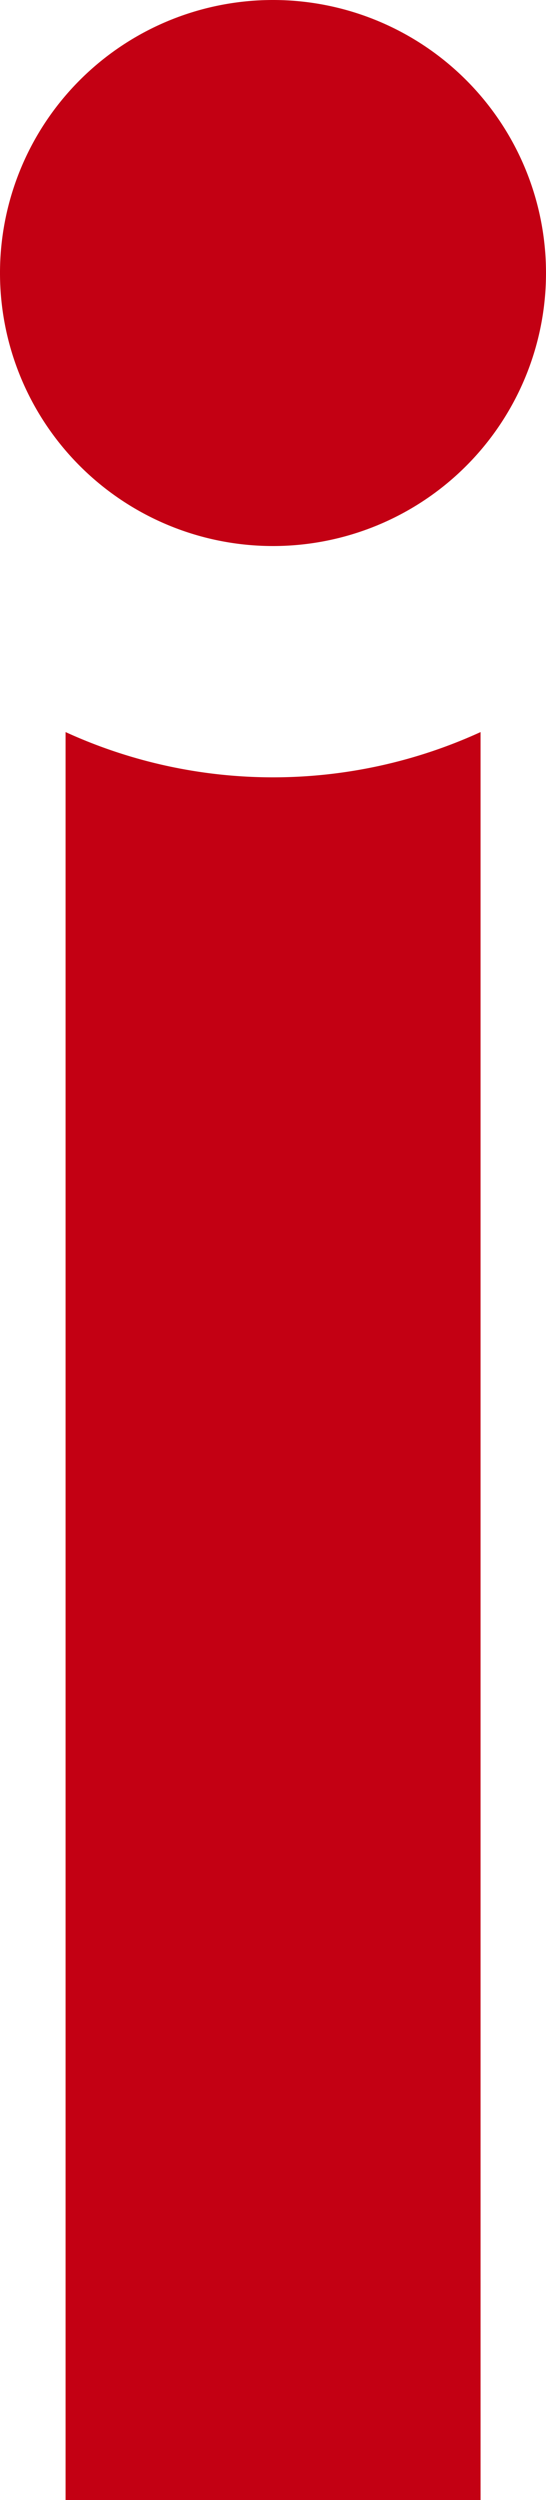
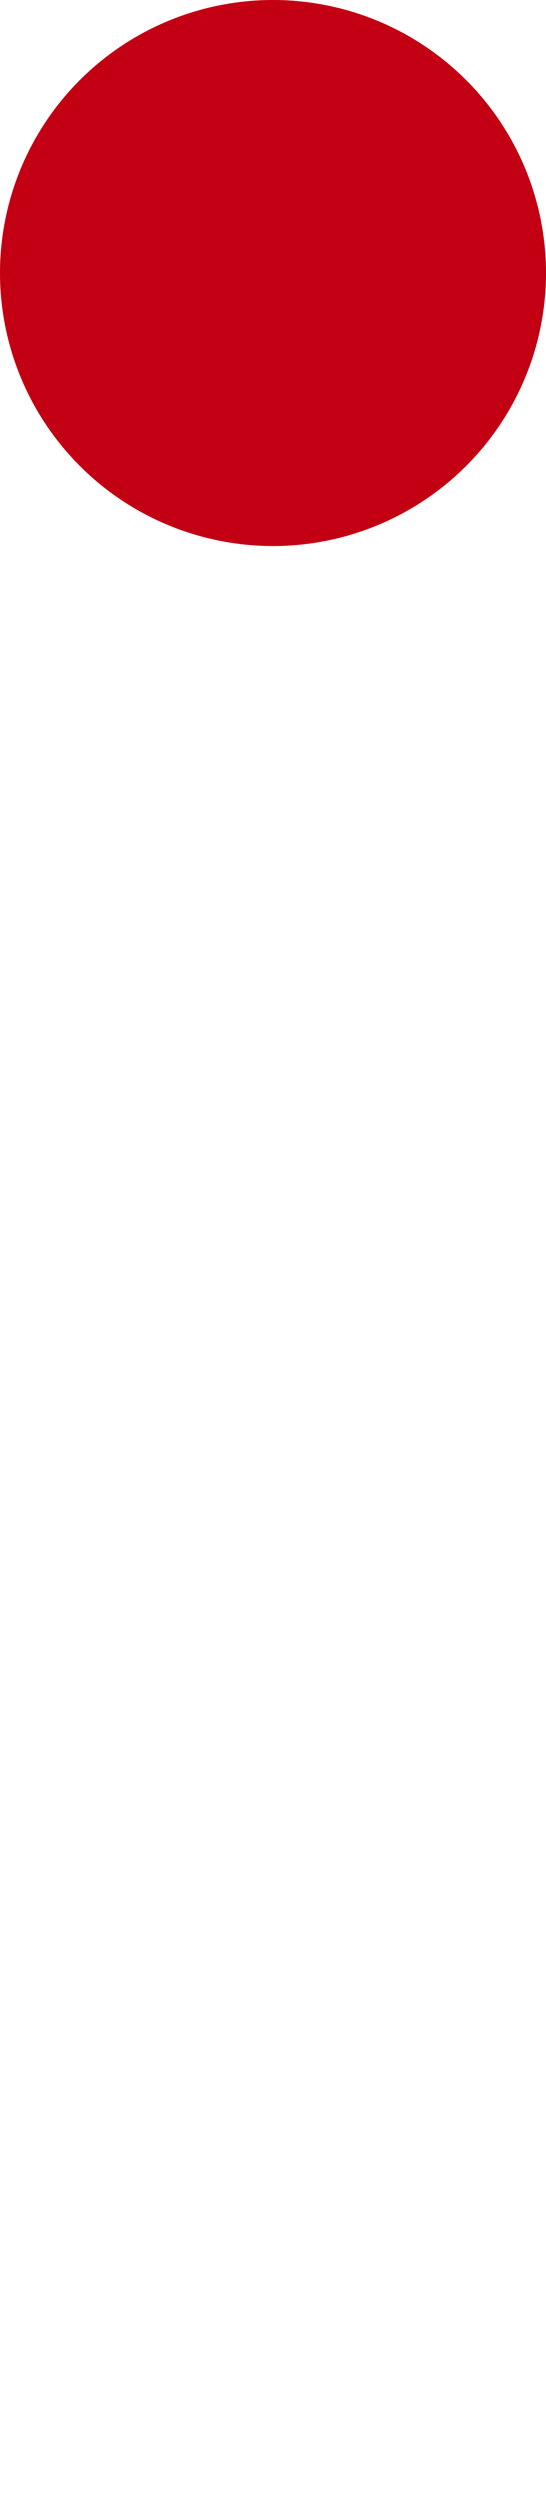
<svg xmlns="http://www.w3.org/2000/svg" width="8.518" height="39">
  <g data-name="Group 1769">
    <g data-name="Group 1">
-       <path data-name="Path 1" d="M1.023 11.417V39h6.474V11.42a7.774 7.774 0 0 1-6.474 0z" fill="#c30013" />
-     </g>
+       </g>
    <path data-name="Path 17" d="M8.518 4.26A4.259 4.259 0 1 1 4.258 0a4.259 4.259 0 0 1 4.26 4.26z" fill="#c30013" />
  </g>
</svg>